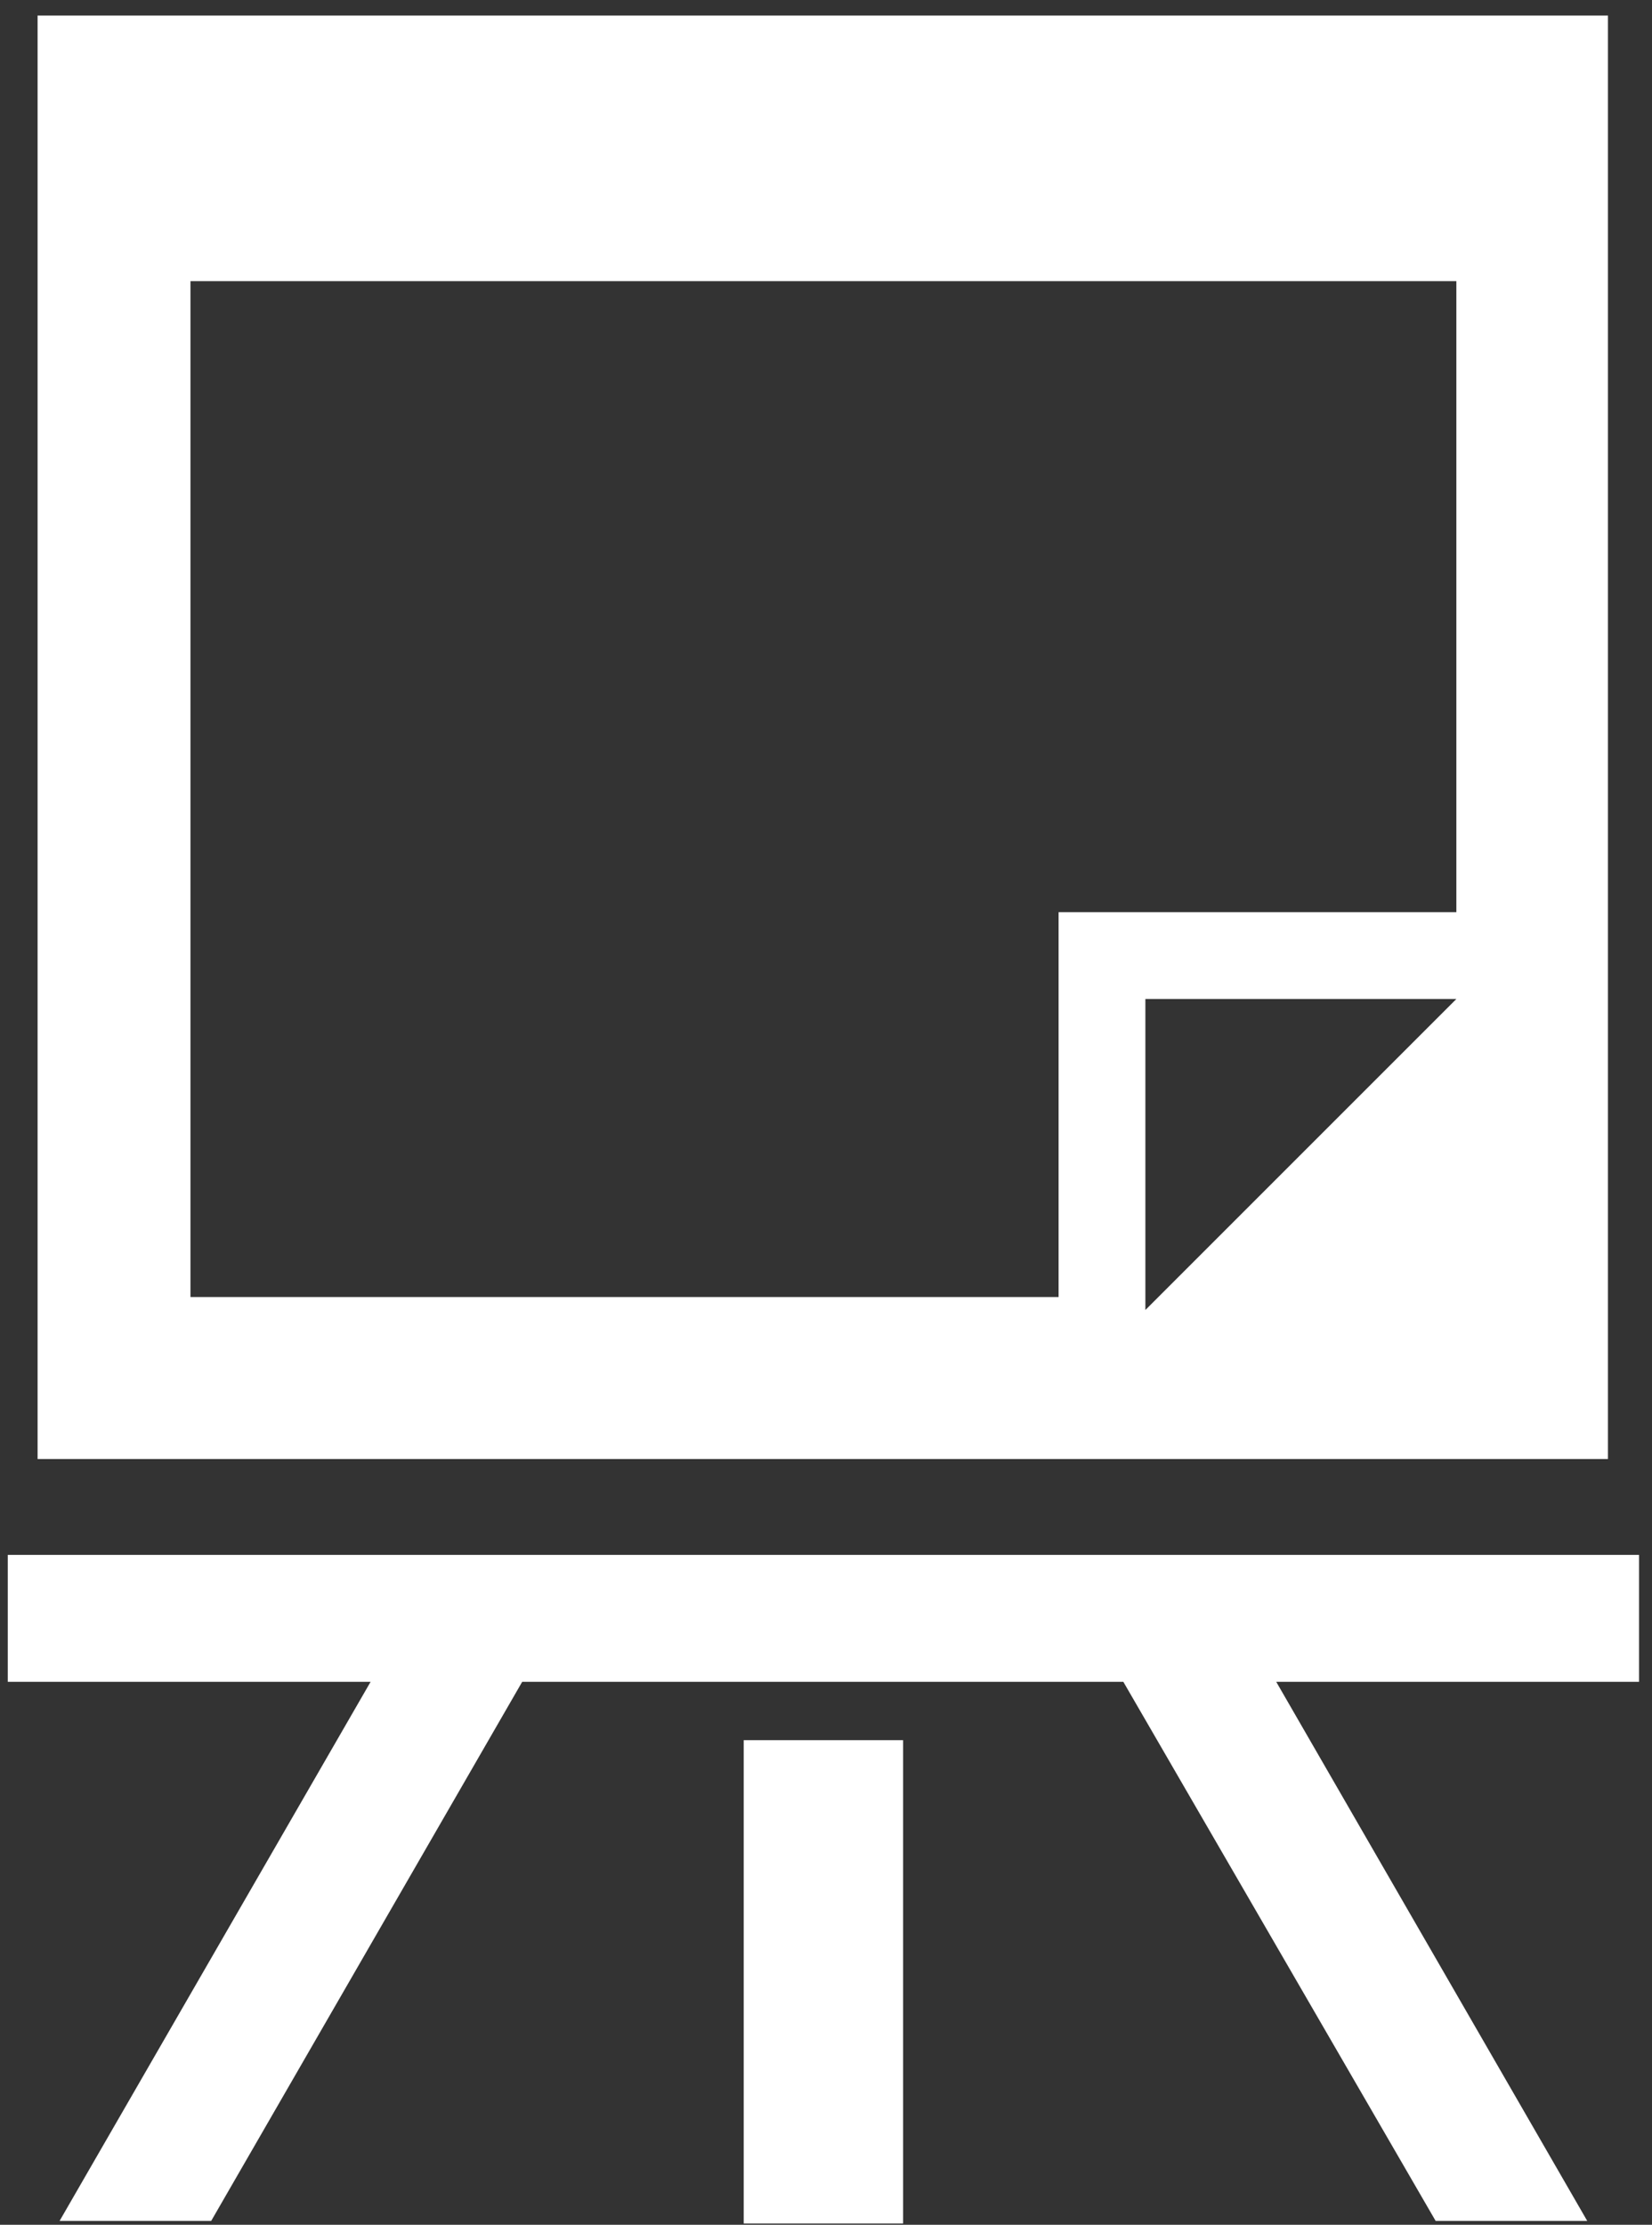
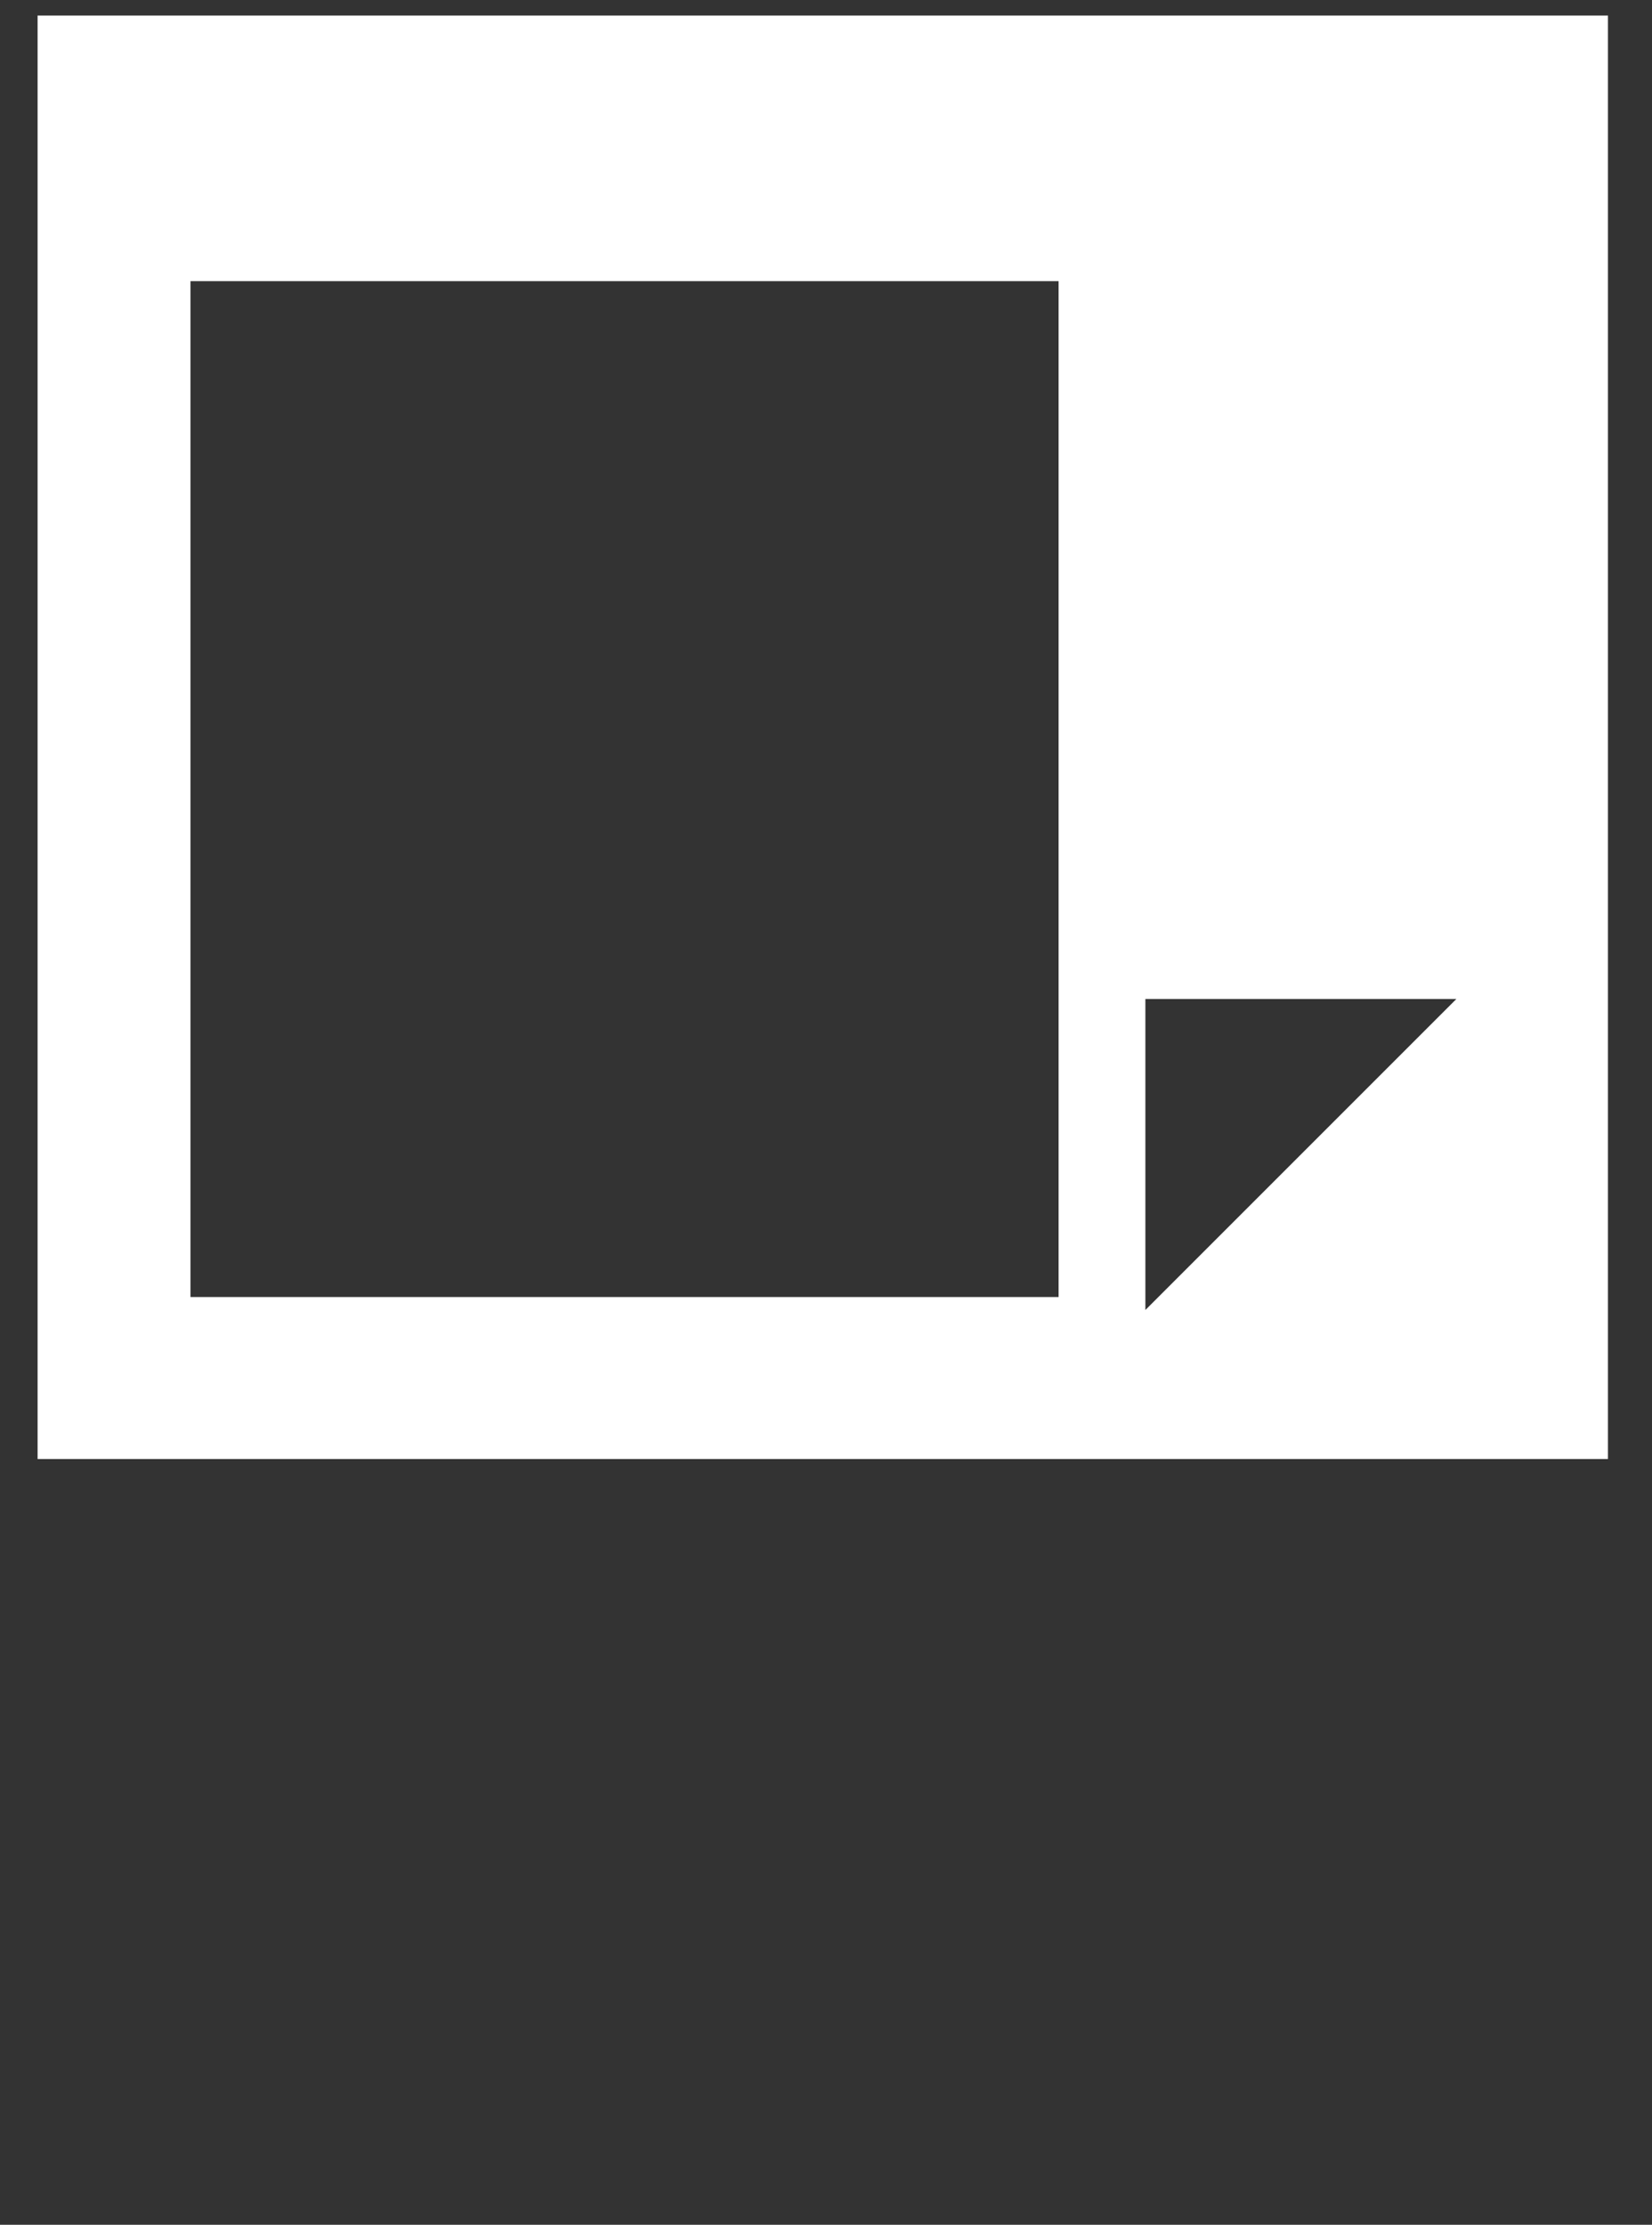
<svg xmlns="http://www.w3.org/2000/svg" version="1.1" id="Ebene_2" x="0px" y="0px" viewBox="0 0 127.5 171.7" style="enable-background:new 0 0 127.5 171.7;" xml:space="preserve">
  <rect x="0" y="0" width="127.5" height="171.7" fill="#333333" stroke="none" />
  <style type="text/css">
	.st0{fill:#FFFFFF;}
</style>
  <g>
-     <polygon class="st0" points="126.5,120 0.6,120 0.6,129.8 28.6,129.8 4.6,171.4 16.3,171.4 40.3,129.8 86.7,129.8 110.8,171.4    122.5,171.4 98.5,129.8 126.5,129.8  " />
-     <rect x="57.4" y="134.3" class="st0" width="12.3" height="37.3" />
-   </g>
-   <path class="st0" d="M2.9,1.2v111.4h121.2V1.2H2.9z M81.7,100.1h-67V21.7h97.7v48.7H81.7V100.1z M88.4,101.1v-24h24L88.4,101.1z" />
+     </g>
+   <path class="st0" d="M2.9,1.2v111.4h121.2V1.2H2.9z M81.7,100.1h-67V21.7h97.7H81.7V100.1z M88.4,101.1v-24h24L88.4,101.1z" />
</svg>